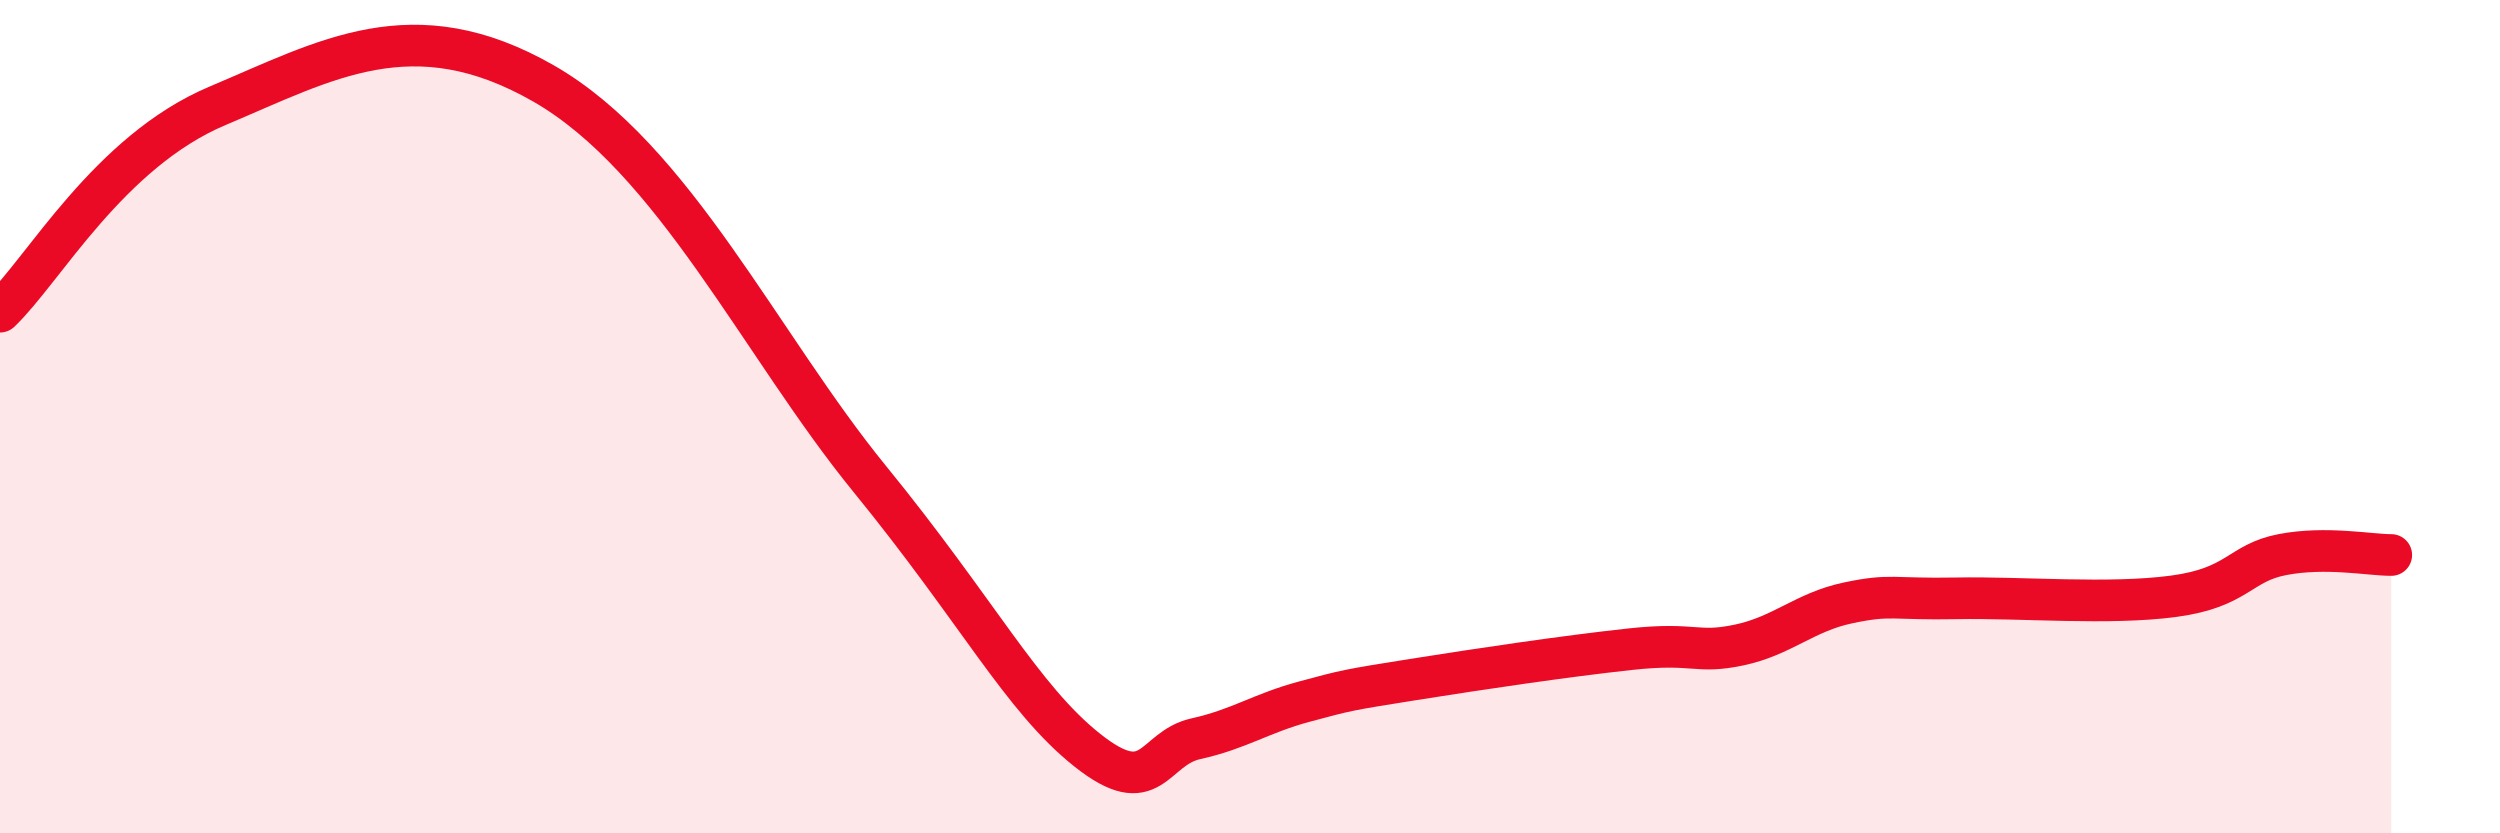
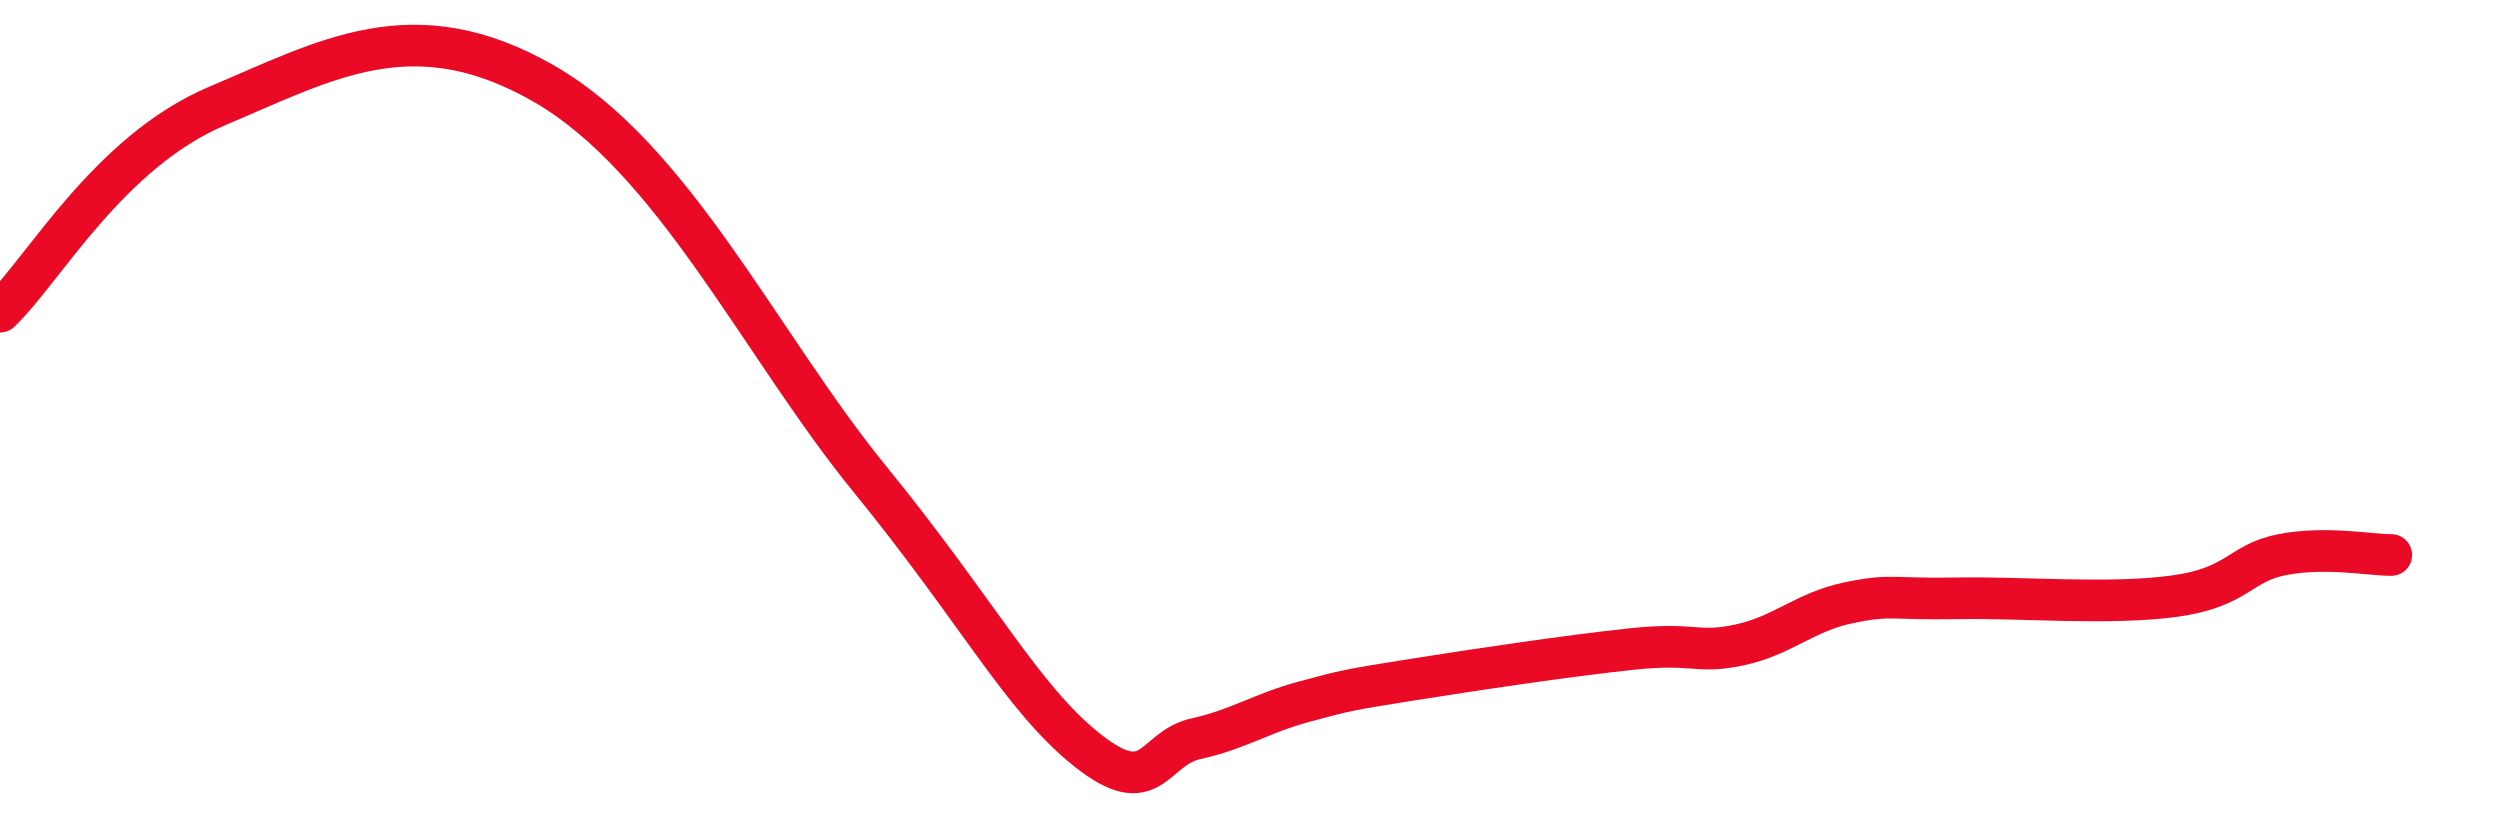
<svg xmlns="http://www.w3.org/2000/svg" width="60" height="20" viewBox="0 0 60 20">
-   <path d="M 0,7.48 C 1.04,6.49 2.61,3.64 5.22,2.54 C 7.83,1.44 9.91,0.21 13.04,2 C 16.17,3.79 18.26,8.29 20.87,11.49 C 23.48,14.69 24.52,16.75 26.09,18 C 27.66,19.25 27.66,17.96 28.7,17.73 C 29.74,17.5 30.26,17.12 31.3,16.84 C 32.34,16.56 32.34,16.56 33.91,16.31 C 35.48,16.06 37.56,15.75 39.13,15.58 C 40.7,15.41 40.7,15.7 41.74,15.48 C 42.78,15.26 43.31,14.69 44.35,14.47 C 45.39,14.25 45.4,14.39 46.96,14.36 C 48.52,14.33 50.61,14.52 52.17,14.31 C 53.73,14.1 53.74,13.51 54.78,13.31 C 55.82,13.11 56.87,13.32 57.39,13.32L57.39 20L0 20Z" fill="#EB0A25" opacity="0.1" stroke-linecap="round" stroke-linejoin="round" />
  <path d="M 0,7.48 C 1.04,6.49 2.61,3.64 5.22,2.54 C 7.83,1.44 9.91,0.21 13.04,2 C 16.17,3.79 18.26,8.29 20.87,11.49 C 23.48,14.69 24.52,16.75 26.09,18 C 27.66,19.25 27.66,17.96 28.7,17.73 C 29.74,17.5 30.26,17.12 31.3,16.84 C 32.34,16.56 32.34,16.56 33.91,16.31 C 35.48,16.06 37.56,15.75 39.13,15.58 C 40.7,15.41 40.7,15.7 41.74,15.48 C 42.78,15.26 43.31,14.69 44.35,14.47 C 45.39,14.25 45.4,14.39 46.96,14.36 C 48.52,14.33 50.61,14.52 52.17,14.31 C 53.73,14.1 53.74,13.51 54.78,13.31 C 55.82,13.11 56.87,13.32 57.39,13.32" stroke="#EB0A25" stroke-width="1" fill="none" stroke-linecap="round" stroke-linejoin="round" />
</svg>